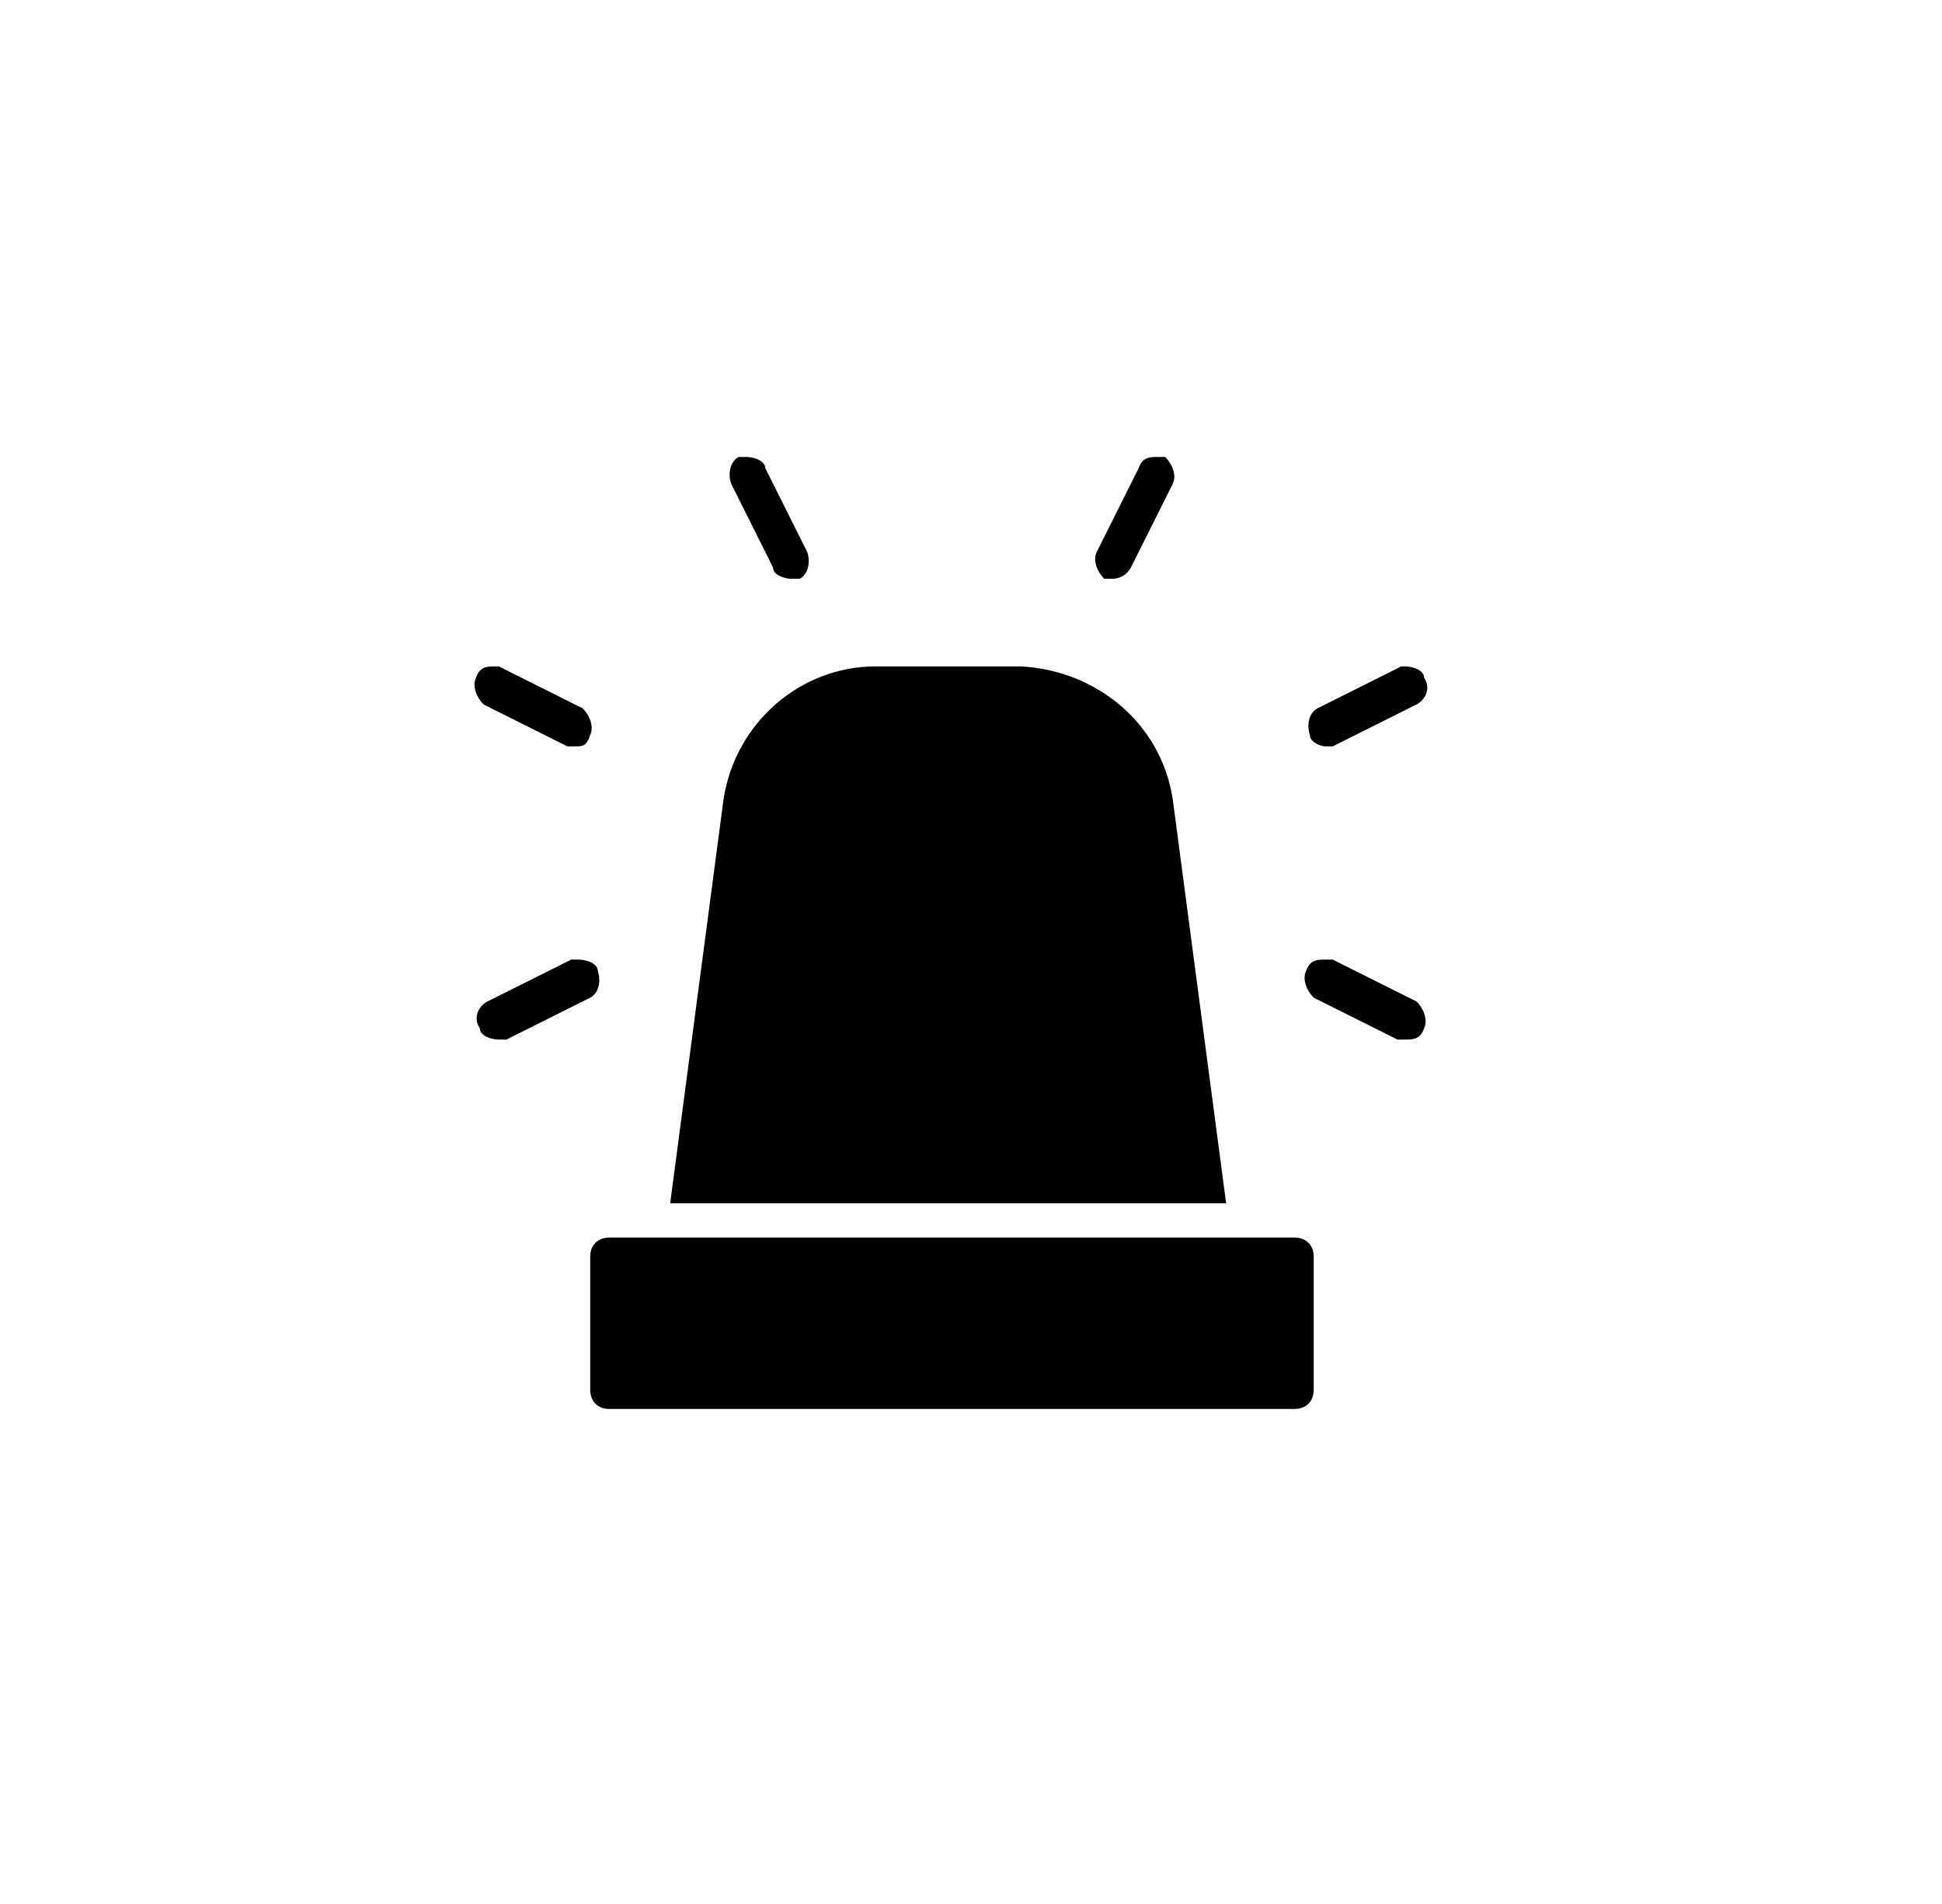
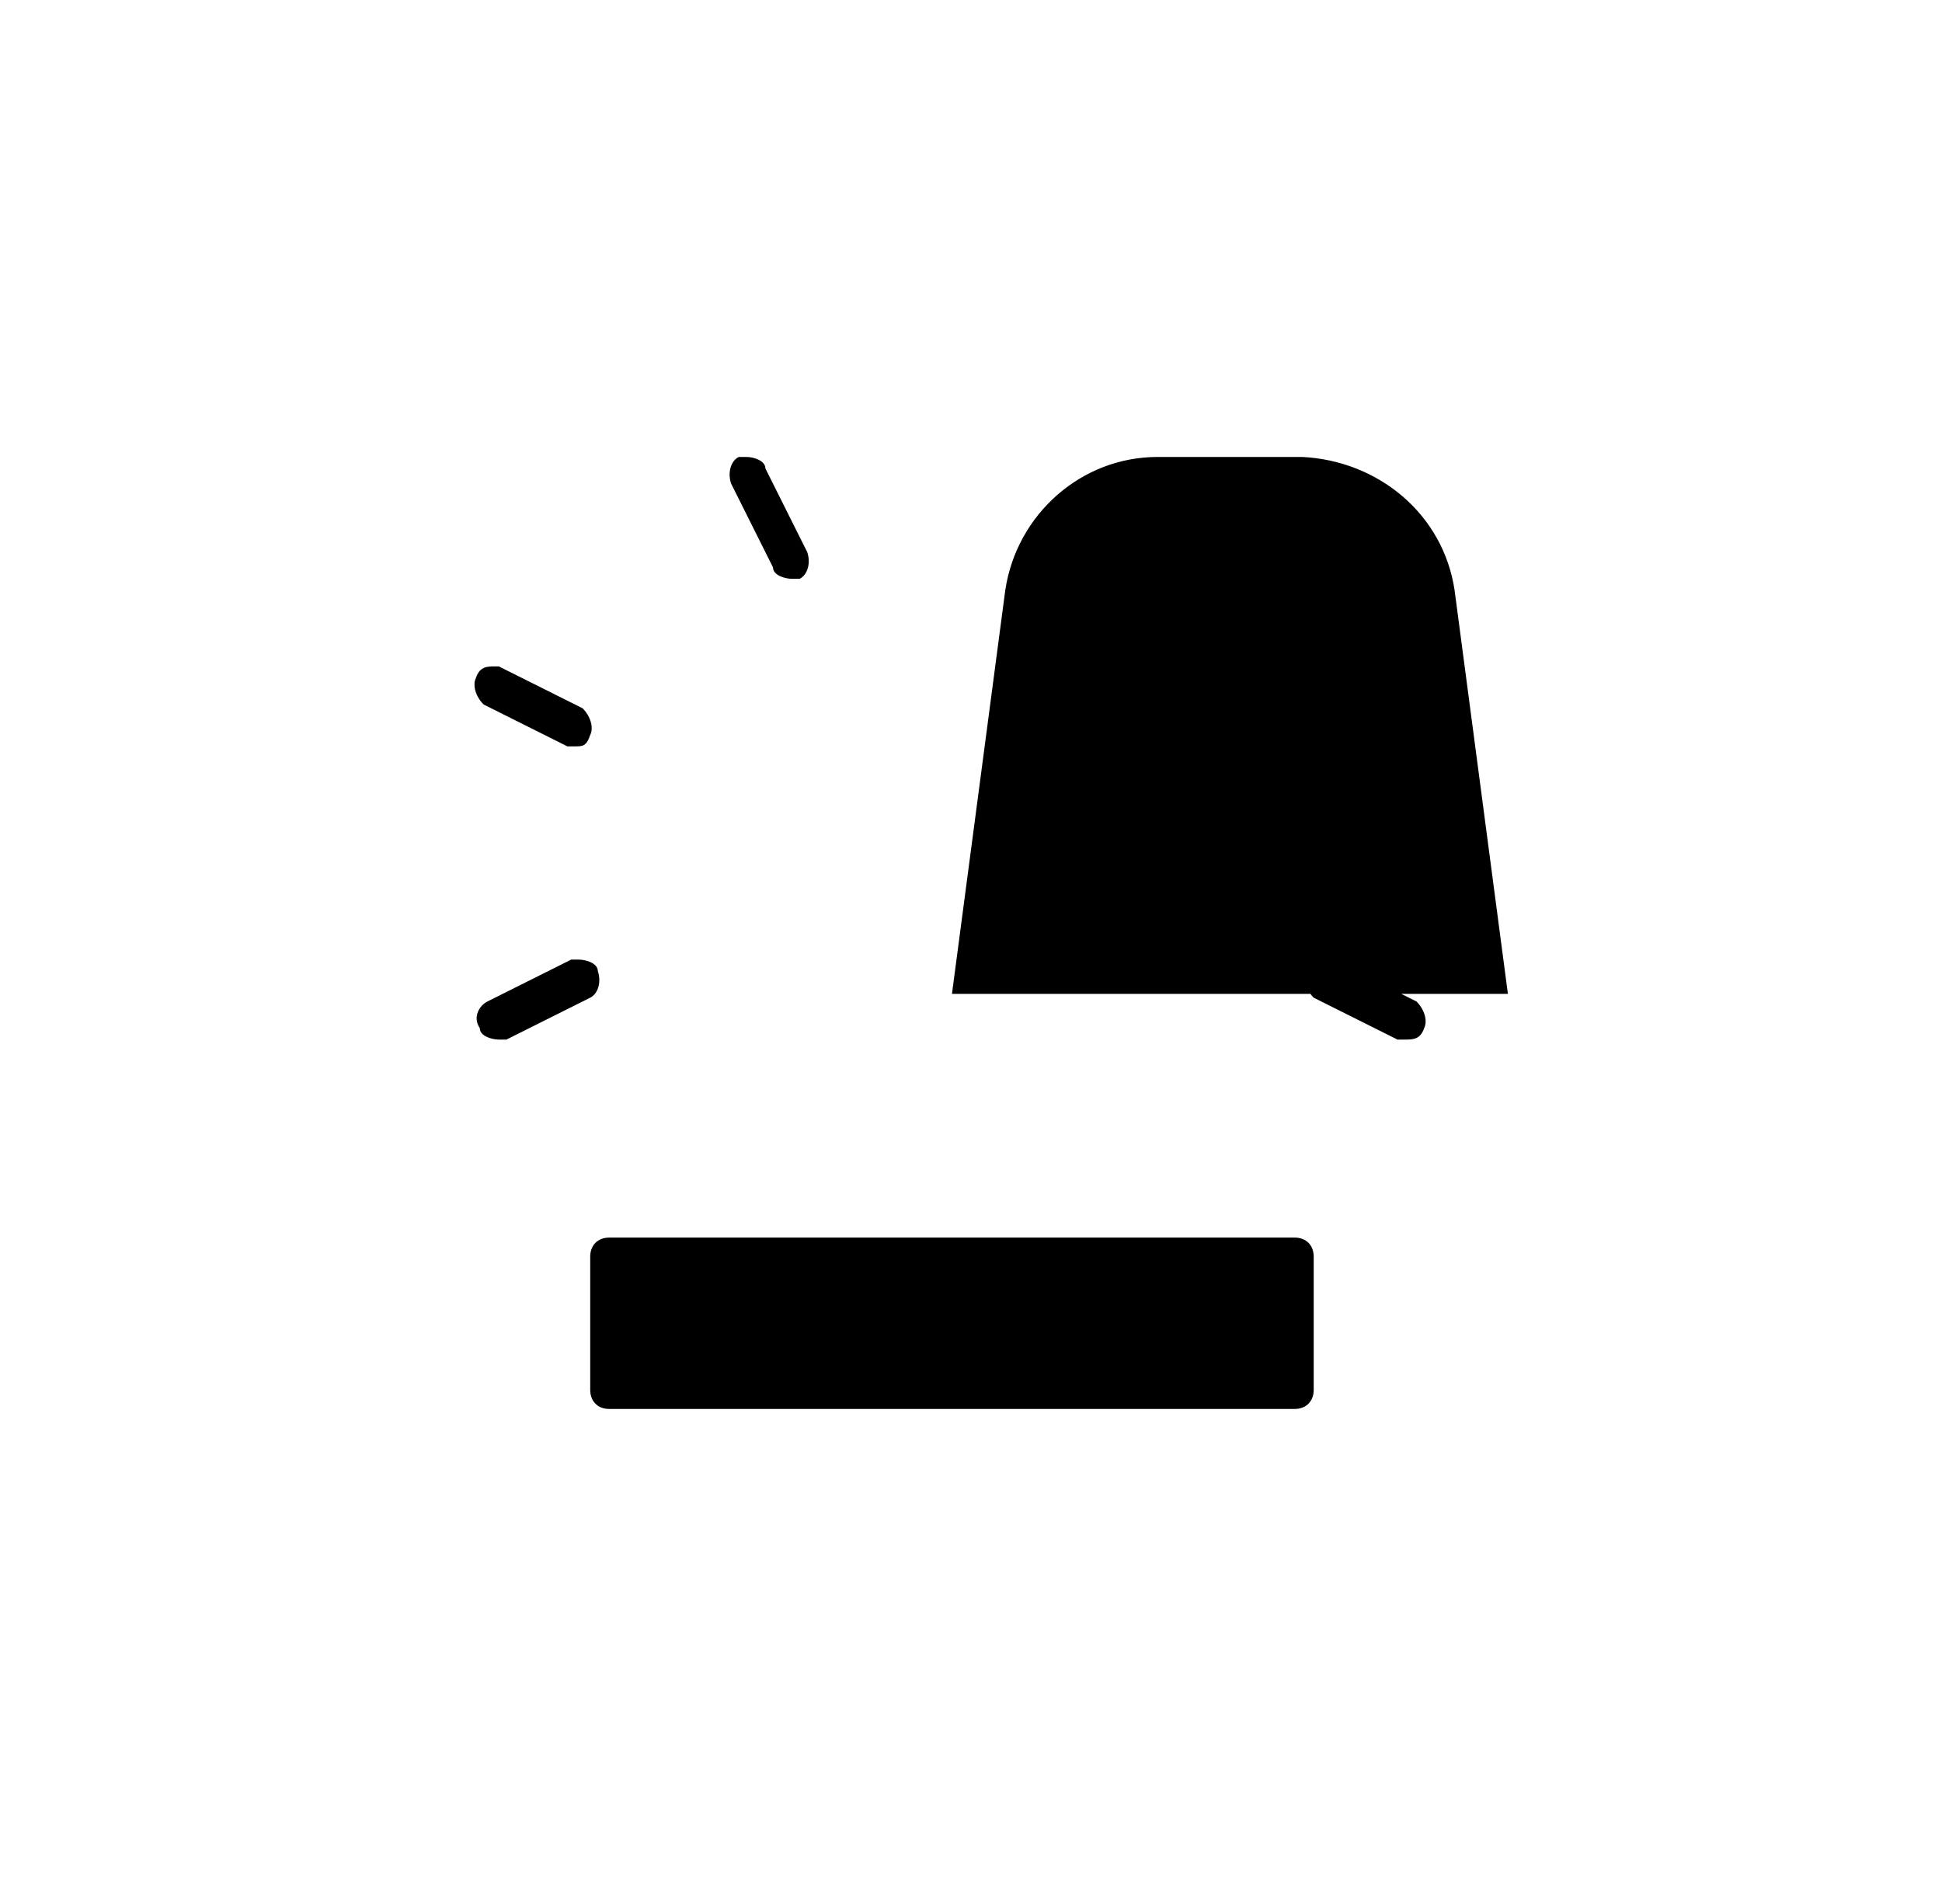
<svg xmlns="http://www.w3.org/2000/svg" id="Calque_1" version="1.1" viewBox="0 0 51 50">
-   <path d="M19.6,12c0,0-.1,0-.2,0-.2.1-.3.4-.2.7l1.1,2.2c0,.2.3.3.5.3s.1,0,.2,0c.2-.1.3-.4.2-.7l-1.1-2.2c0-.2-.3-.3-.5-.3ZM30.4,12c-.2,0-.4,0-.5.3l-1.1,2.2c-.1.2,0,.5.2.7,0,0,.1,0,.2,0,.2,0,.4-.1.5-.3l1.1-2.2c.1-.2,0-.5-.2-.7,0,0-.1,0-.2,0ZM23,17.5c-2,0-3.7,1.5-4,3.5l-1.4,10.6h14.6l-1.4-10.6c-.3-2-2-3.4-4-3.5h-3.8ZM13,17.5c-.2,0-.4,0-.5.3-.1.2,0,.5.2.7l2.2,1.1c0,0,.2,0,.2,0,.2,0,.3,0,.4-.3.1-.2,0-.5-.2-.7l-2.2-1.1c0,0-.1,0-.2,0ZM37,17.5c0,0-.1,0-.2,0l-2.2,1.1c-.2.1-.3.4-.2.7,0,.2.3.3.4.3s.2,0,.2,0l2.2-1.1c.2-.1.4-.4.2-.7,0-.2-.3-.3-.5-.3ZM15.2,25.2c0,0-.1,0-.2,0l-2.2,1.1c-.2.1-.4.4-.2.7,0,.2.3.3.5.3s.1,0,.2,0l2.2-1.1c.2-.1.3-.4.2-.7,0-.2-.3-.3-.5-.3ZM34.8,25.2c-.2,0-.4,0-.5.3-.1.2,0,.5.2.7l2.2,1.1c0,0,.1,0,.2,0,.2,0,.4,0,.5-.3.1-.2,0-.5-.2-.7l-2.2-1.1c0,0-.1,0-.2,0ZM16,32.5c-.3,0-.5.2-.5.5v3.5c0,.3.2.5.5.5h18c.3,0,.5-.2.5-.5v-3.5c0-.3-.2-.5-.5-.5h-18Z" />
+   <path d="M19.6,12c0,0-.1,0-.2,0-.2.1-.3.4-.2.7l1.1,2.2c0,.2.3.3.5.3s.1,0,.2,0c.2-.1.3-.4.2-.7l-1.1-2.2c0-.2-.3-.3-.5-.3ZM30.4,12c-.2,0-.4,0-.5.3l-1.1,2.2c-.1.2,0,.5.2.7,0,0,.1,0,.2,0,.2,0,.4-.1.5-.3l1.1-2.2c.1-.2,0-.5-.2-.7,0,0-.1,0-.2,0Zc-2,0-3.7,1.5-4,3.5l-1.4,10.6h14.6l-1.4-10.6c-.3-2-2-3.4-4-3.5h-3.8ZM13,17.5c-.2,0-.4,0-.5.3-.1.2,0,.5.2.7l2.2,1.1c0,0,.2,0,.2,0,.2,0,.3,0,.4-.3.1-.2,0-.5-.2-.7l-2.2-1.1c0,0-.1,0-.2,0ZM37,17.5c0,0-.1,0-.2,0l-2.2,1.1c-.2.1-.3.4-.2.7,0,.2.3.3.4.3s.2,0,.2,0l2.2-1.1c.2-.1.4-.4.2-.7,0-.2-.3-.3-.5-.3ZM15.2,25.2c0,0-.1,0-.2,0l-2.2,1.1c-.2.1-.4.4-.2.7,0,.2.3.3.5.3s.1,0,.2,0l2.2-1.1c.2-.1.3-.4.2-.7,0-.2-.3-.3-.5-.3ZM34.8,25.2c-.2,0-.4,0-.5.3-.1.2,0,.5.2.7l2.2,1.1c0,0,.1,0,.2,0,.2,0,.4,0,.5-.3.1-.2,0-.5-.2-.7l-2.2-1.1c0,0-.1,0-.2,0ZM16,32.5c-.3,0-.5.2-.5.5v3.5c0,.3.2.5.5.5h18c.3,0,.5-.2.5-.5v-3.5c0-.3-.2-.5-.5-.5h-18Z" />
</svg>